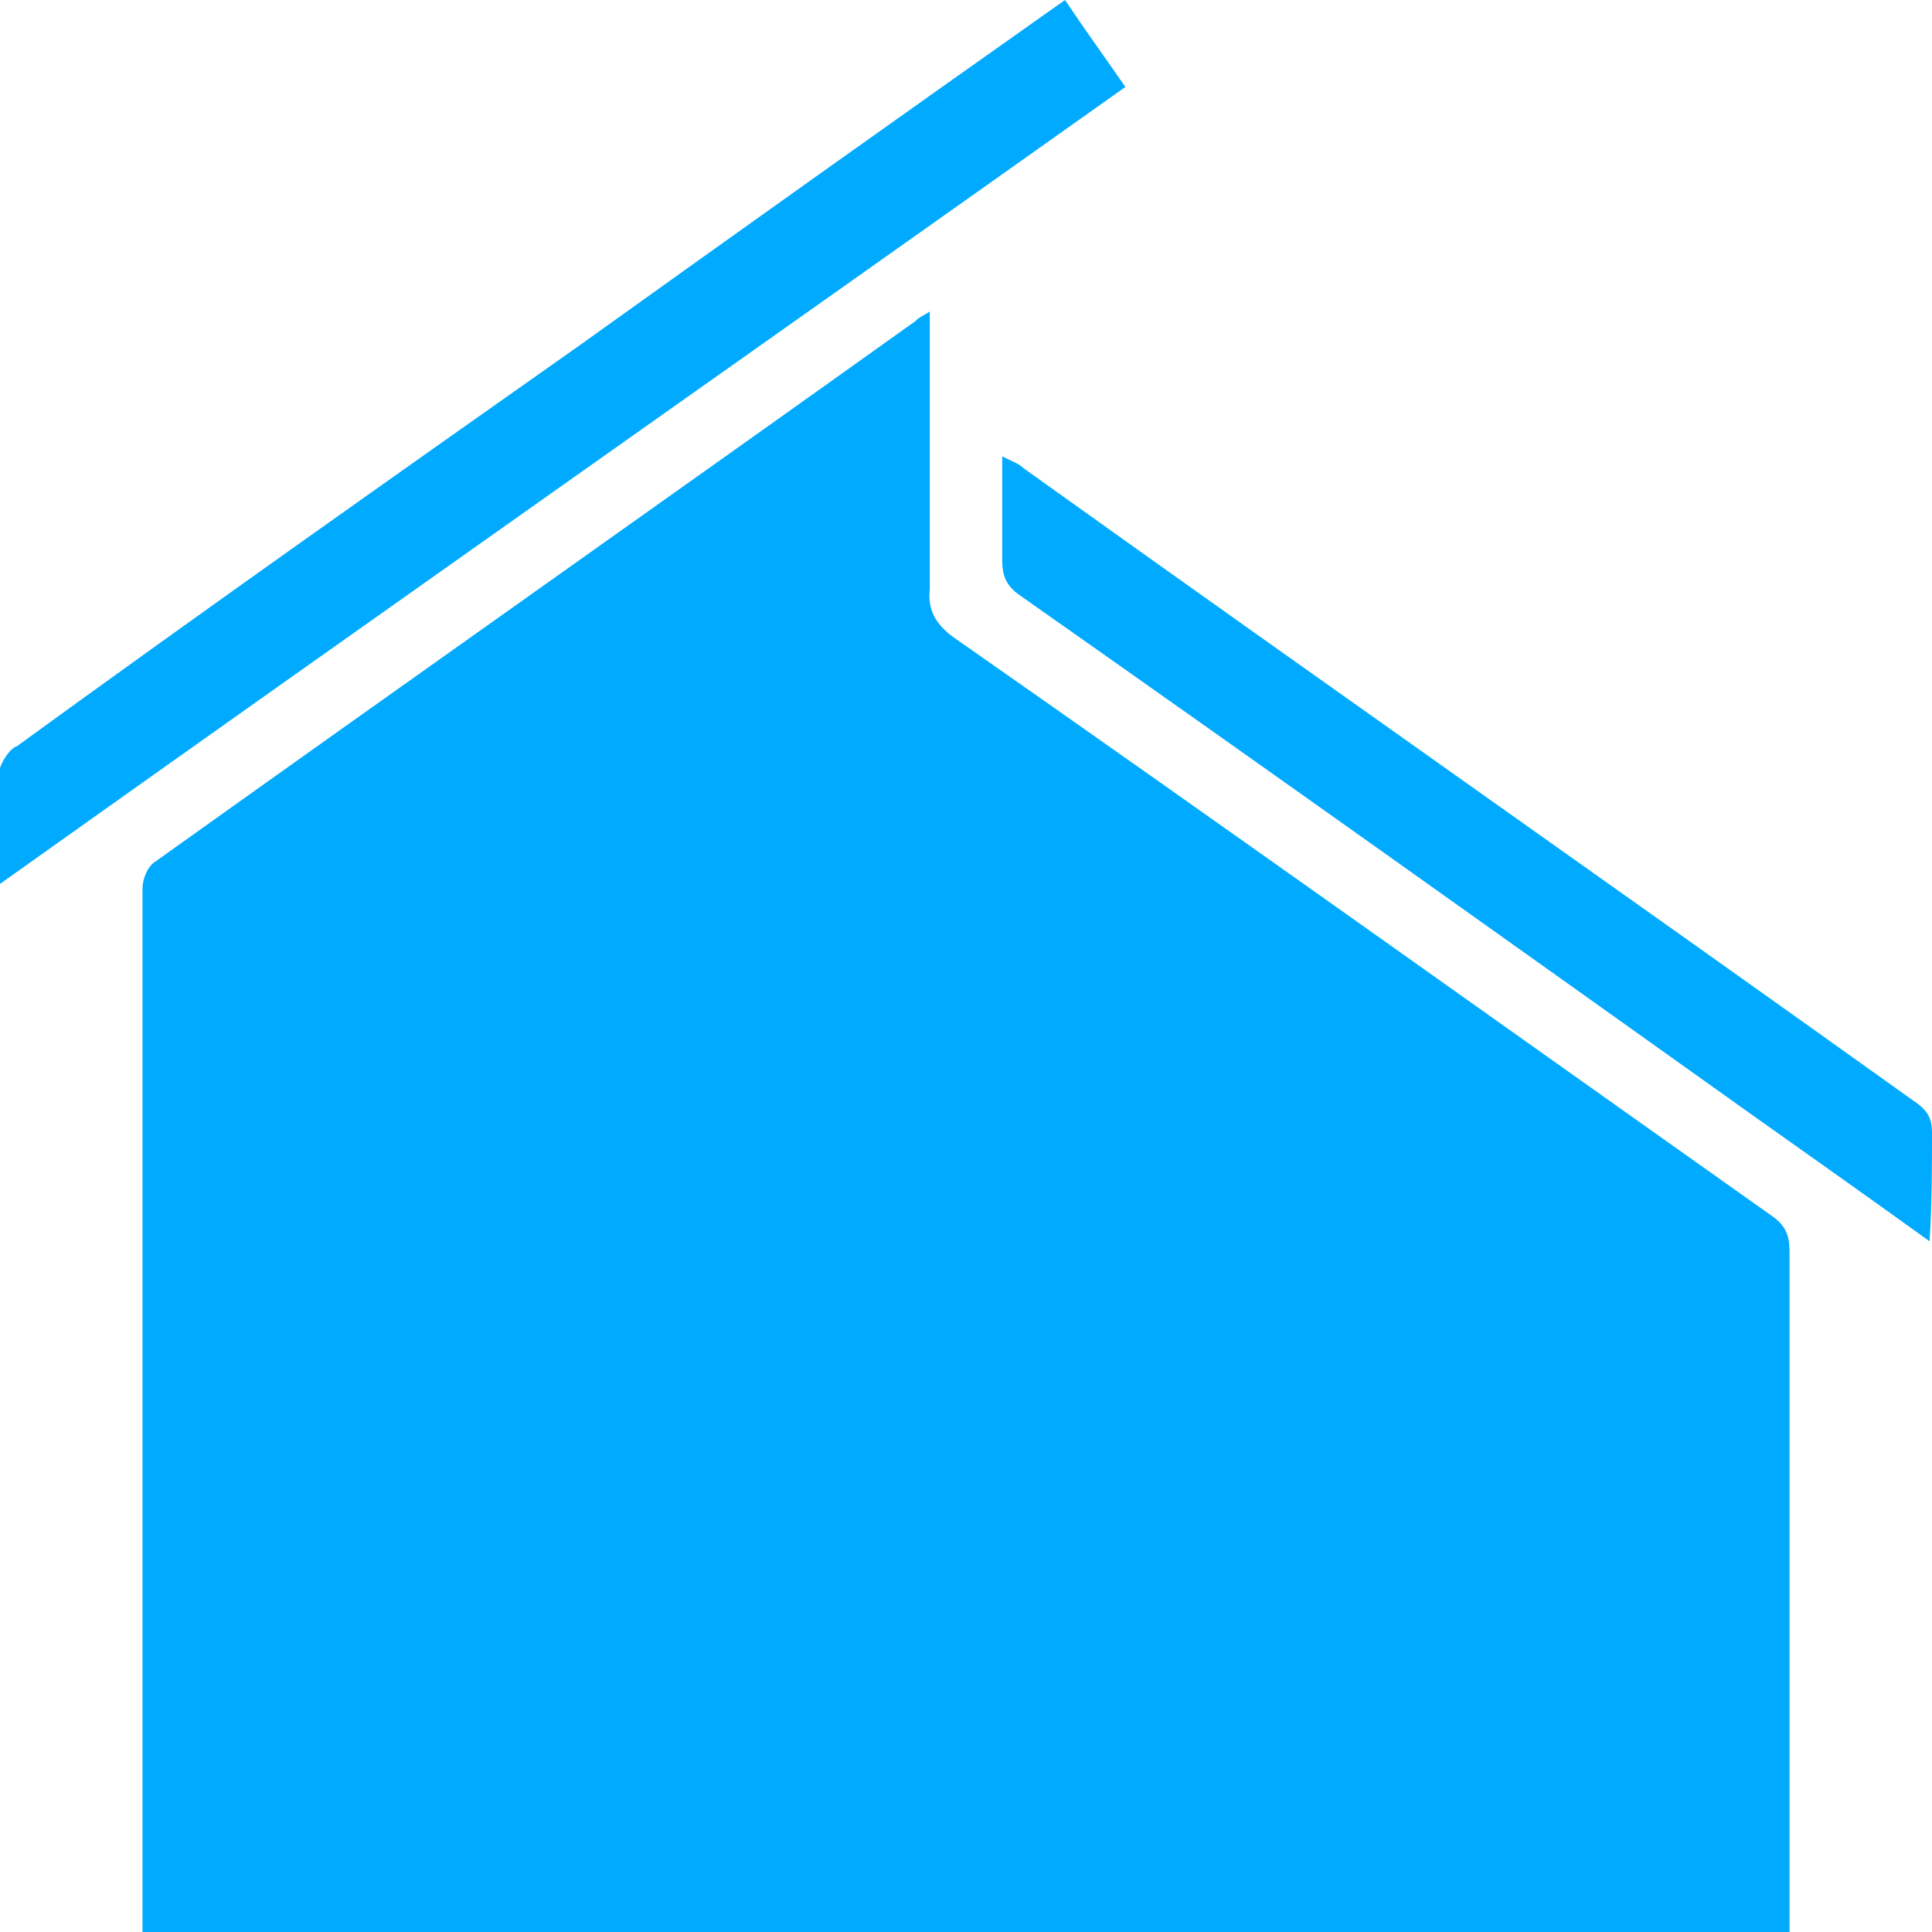
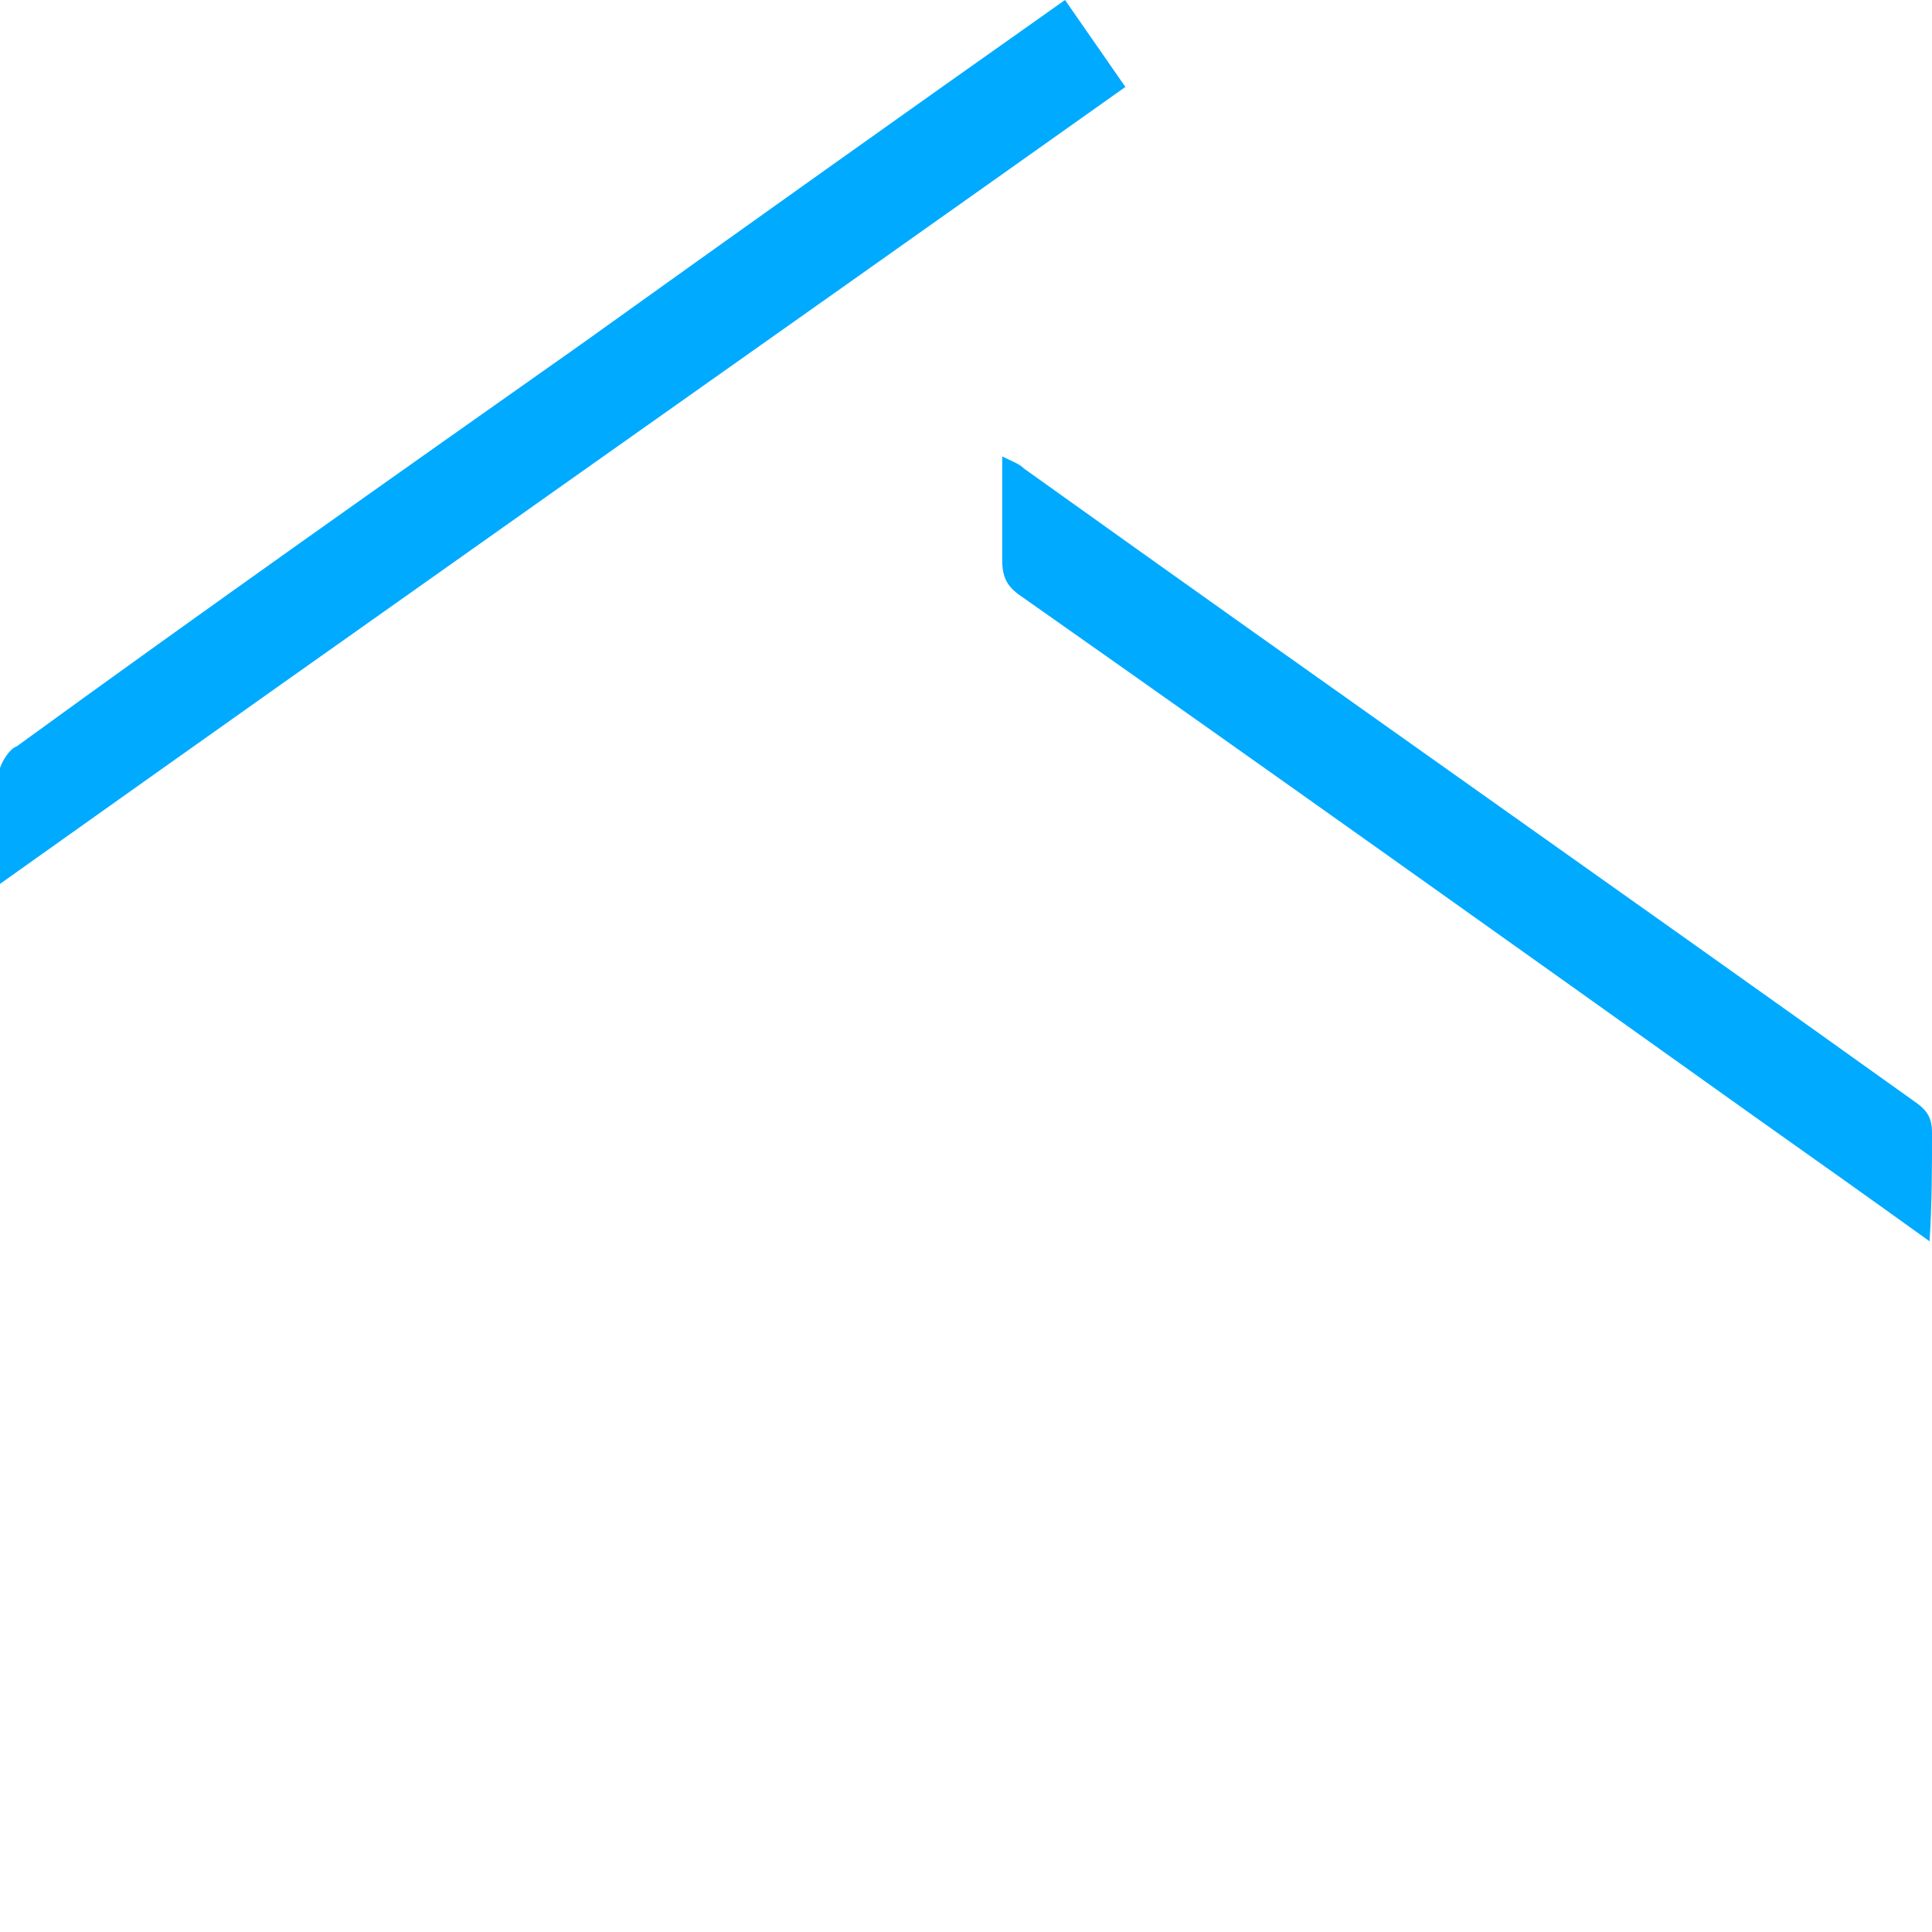
<svg xmlns="http://www.w3.org/2000/svg" version="1.1" id="Layer_2_00000044861511256423580450000008648602581451017611_" x="0px" y="0px" viewBox="0 0 80 80" style="enable-background:new 0 0 80 80;" xml:space="preserve">
  <style type="text/css"> .st0{fill:#00AAFF;} </style>
  <g id="Layer_1-2">
-     <path class="st0" d="M73.3,50.3c-11.3-8-22.5-16-33.8-23.9c-0.7-0.5-1.1-1.1-1-2c0-3.5,0-6.9,0-10.4c0-0.3,0-0.6,0-1.1 c-0.3,0.2-0.4,0.2-0.6,0.4c-10.5,7.5-21,14.9-31.5,22.4c-0.3,0.2-0.5,0.7-0.5,1.1c0,3.7,0,7.4,0,11.1c0,2.6,0,29.5,0,32.1h68.2 c0-1.3,0-26.9,0-28.2C74.1,51.1,73.9,50.7,73.3,50.3L73.3,50.3z" />
-     <path class="st0" d="M44.1,0C37.3,4.8,30.7,9.5,24,14.3c-7.8,5.5-15.6,11-23.3,16.6C0.4,31,0.1,31.5,0,31.8c-0.1,1.5,0,3.1,0,4.8 C15.6,25.5,31.1,14.6,46.6,3.6C45.7,2.3,44.9,1.2,44.1,0L44.1,0z" />
+     <path class="st0" d="M44.1,0C37.3,4.8,30.7,9.5,24,14.3c-7.8,5.5-15.6,11-23.3,16.6C0.4,31,0.1,31.5,0,31.8c-0.1,1.5,0,3.1,0,4.8 C15.6,25.5,31.1,14.6,46.6,3.6L44.1,0z" />
    <path class="st0" d="M80,46.9c0-0.6-0.2-0.9-0.6-1.2c-12.3-8.8-24.7-17.5-37-26.3c-0.2-0.2-0.5-0.3-0.9-0.5c0,1.5,0,2.9,0,4.3 c0,0.7,0.2,1.1,0.8,1.5C52.4,31.8,62.5,39,72.6,46.2c2.4,1.7,4.8,3.4,7.3,5.2C80,49.8,80,48.3,80,46.9L80,46.9z" />
  </g>
</svg>